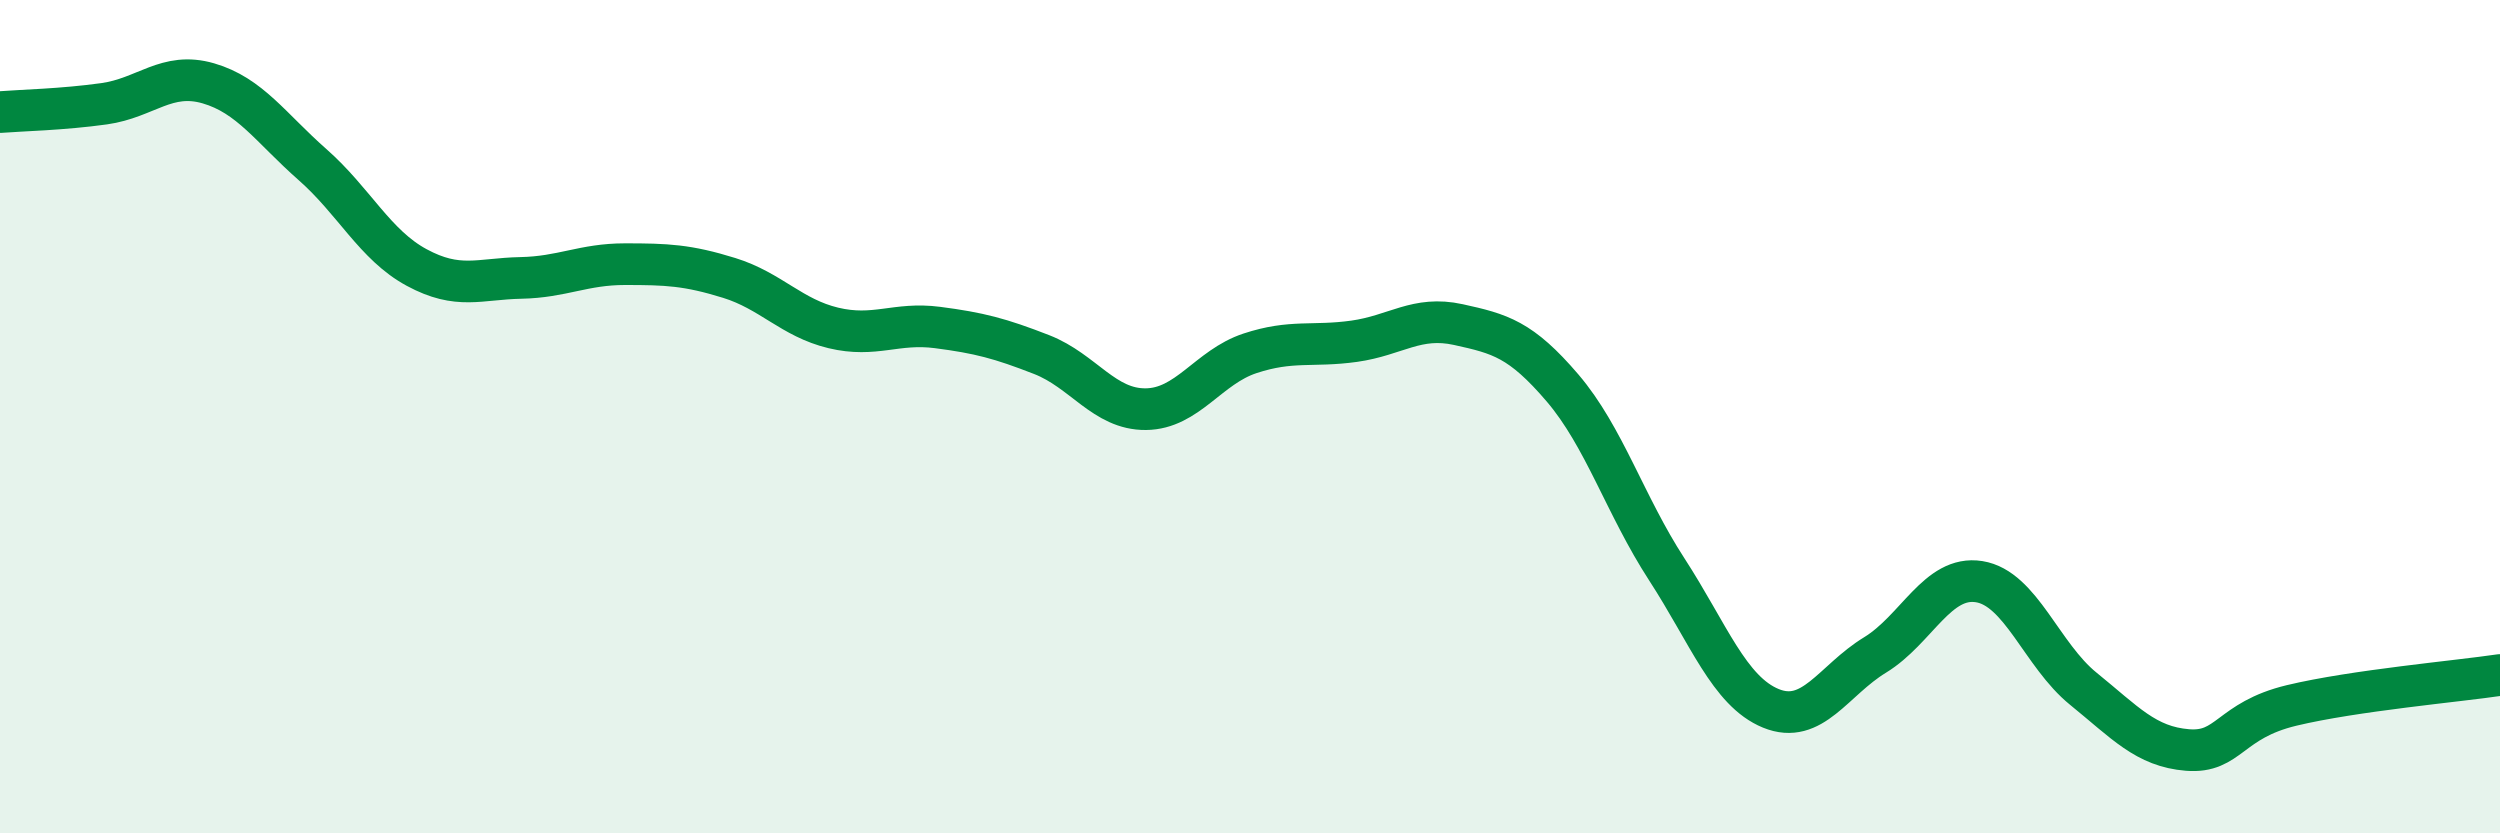
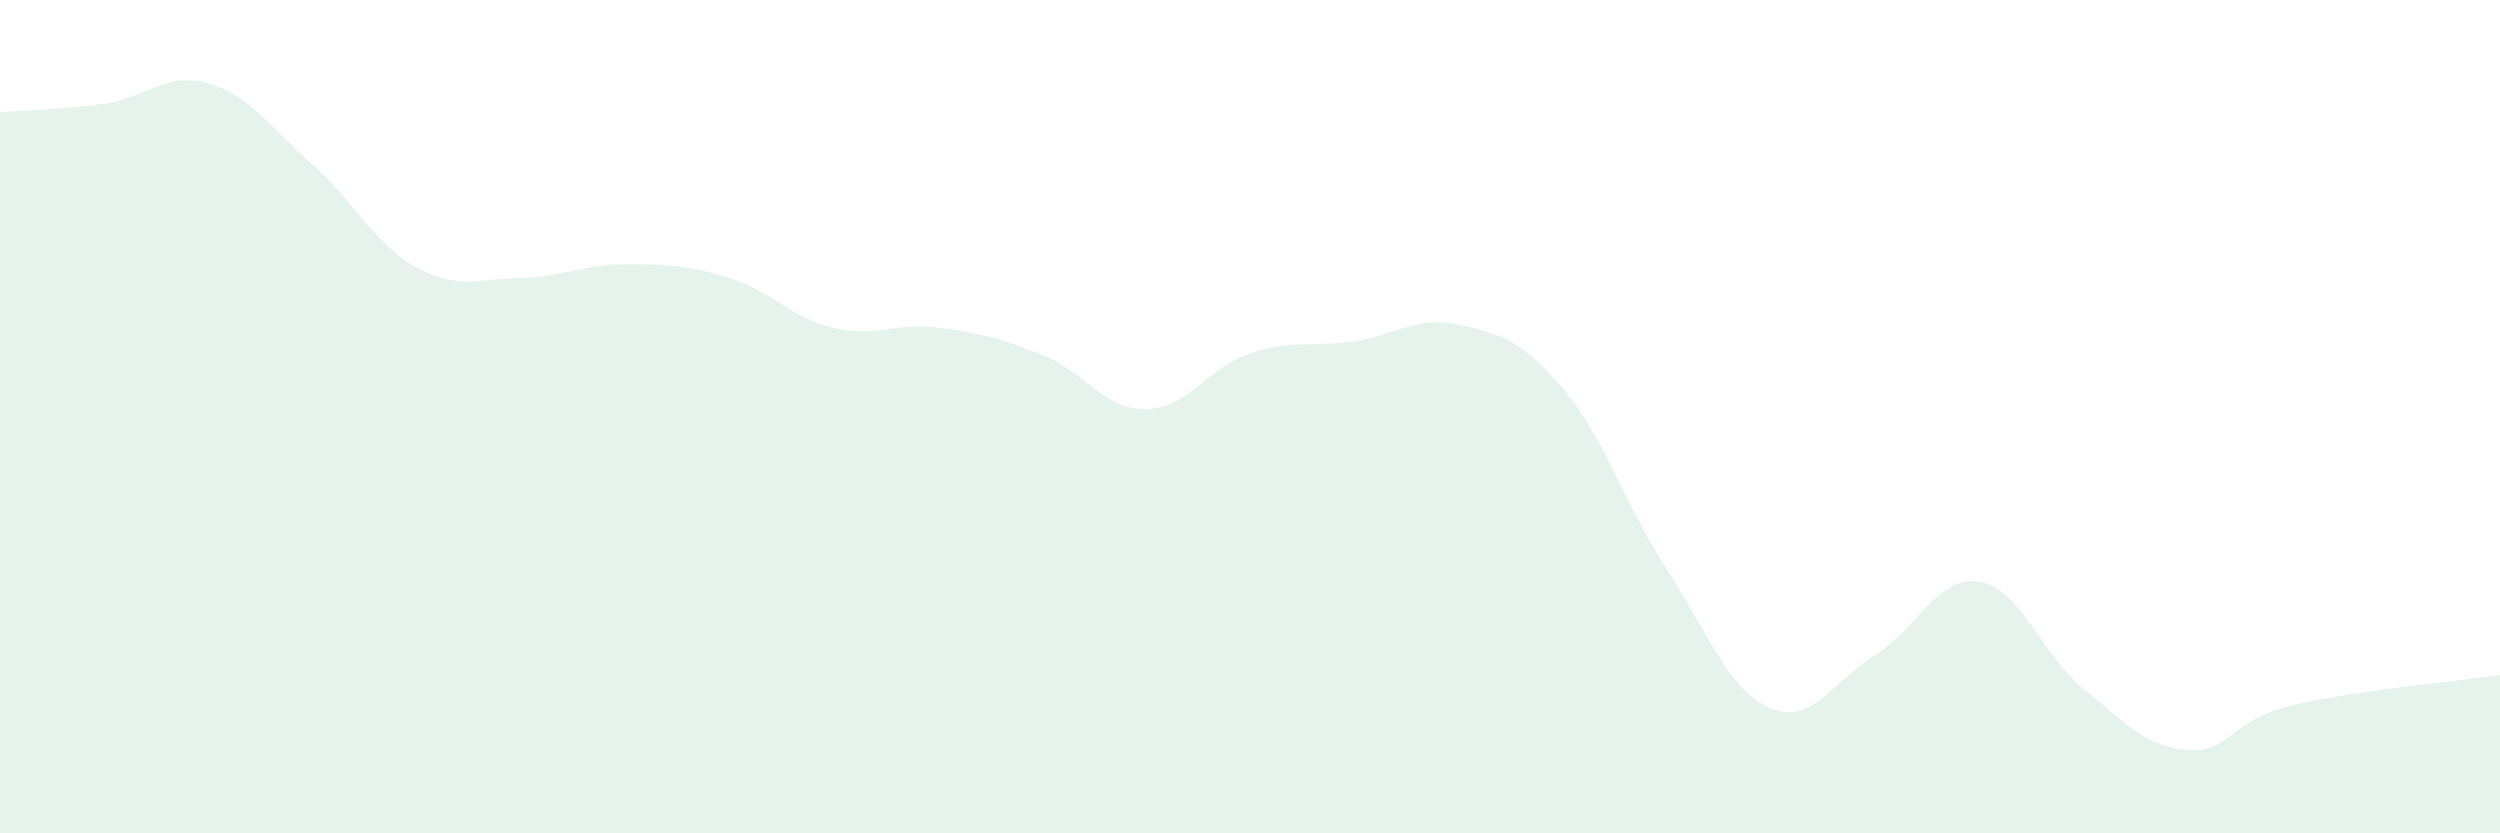
<svg xmlns="http://www.w3.org/2000/svg" width="60" height="20" viewBox="0 0 60 20">
  <path d="M 0,2.69 C 0.5,2.65 1.5,2.63 2.5,2.49 C 3.5,2.35 4,1.71 5,2 C 6,2.29 6.5,3.07 7.5,3.95 C 8.5,4.83 9,5.88 10,6.42 C 11,6.96 11.5,6.69 12.5,6.67 C 13.5,6.65 14,6.34 15,6.34 C 16,6.34 16.5,6.36 17.5,6.67 C 18.5,6.98 19,7.63 20,7.87 C 21,8.11 21.5,7.73 22.5,7.86 C 23.5,7.99 24,8.12 25,8.51 C 26,8.9 26.5,9.83 27.5,9.82 C 28.5,9.81 29,8.81 30,8.48 C 31,8.15 31.5,8.33 32.5,8.19 C 33.5,8.05 34,7.57 35,7.79 C 36,8.01 36.5,8.14 37.5,9.31 C 38.5,10.48 39,12.12 40,13.66 C 41,15.2 41.5,16.59 42.5,17 C 43.5,17.41 44,16.33 45,15.72 C 46,15.11 46.5,13.8 47.5,13.96 C 48.5,14.12 49,15.72 50,16.53 C 51,17.34 51.5,17.92 52.5,18 C 53.5,18.08 53.5,17.29 55,16.93 C 56.5,16.57 59,16.35 60,16.2L60 20L0 20Z" fill="#008740" opacity="0.1" stroke-linecap="round" stroke-linejoin="round" />
-   <path d="M 0,2.69 C 0.5,2.65 1.5,2.63 2.5,2.49 C 3.5,2.35 4,1.71 5,2 C 6,2.29 6.5,3.07 7.5,3.95 C 8.5,4.83 9,5.88 10,6.42 C 11,6.96 11.5,6.69 12.5,6.67 C 13.5,6.65 14,6.34 15,6.34 C 16,6.34 16.5,6.36 17.5,6.67 C 18.5,6.98 19,7.63 20,7.87 C 21,8.11 21.5,7.73 22.5,7.86 C 23.5,7.99 24,8.12 25,8.51 C 26,8.9 26.5,9.83 27.5,9.82 C 28.5,9.81 29,8.81 30,8.48 C 31,8.15 31.5,8.33 32.5,8.19 C 33.5,8.05 34,7.57 35,7.79 C 36,8.01 36.5,8.14 37.5,9.31 C 38.5,10.48 39,12.12 40,13.66 C 41,15.2 41.5,16.59 42.5,17 C 43.5,17.41 44,16.33 45,15.72 C 46,15.11 46.5,13.8 47.5,13.96 C 48.5,14.12 49,15.72 50,16.53 C 51,17.34 51.5,17.92 52.5,18 C 53.5,18.08 53.5,17.29 55,16.93 C 56.5,16.57 59,16.35 60,16.2" stroke="#008740" stroke-width="1" fill="none" stroke-linecap="round" stroke-linejoin="round" />
</svg>